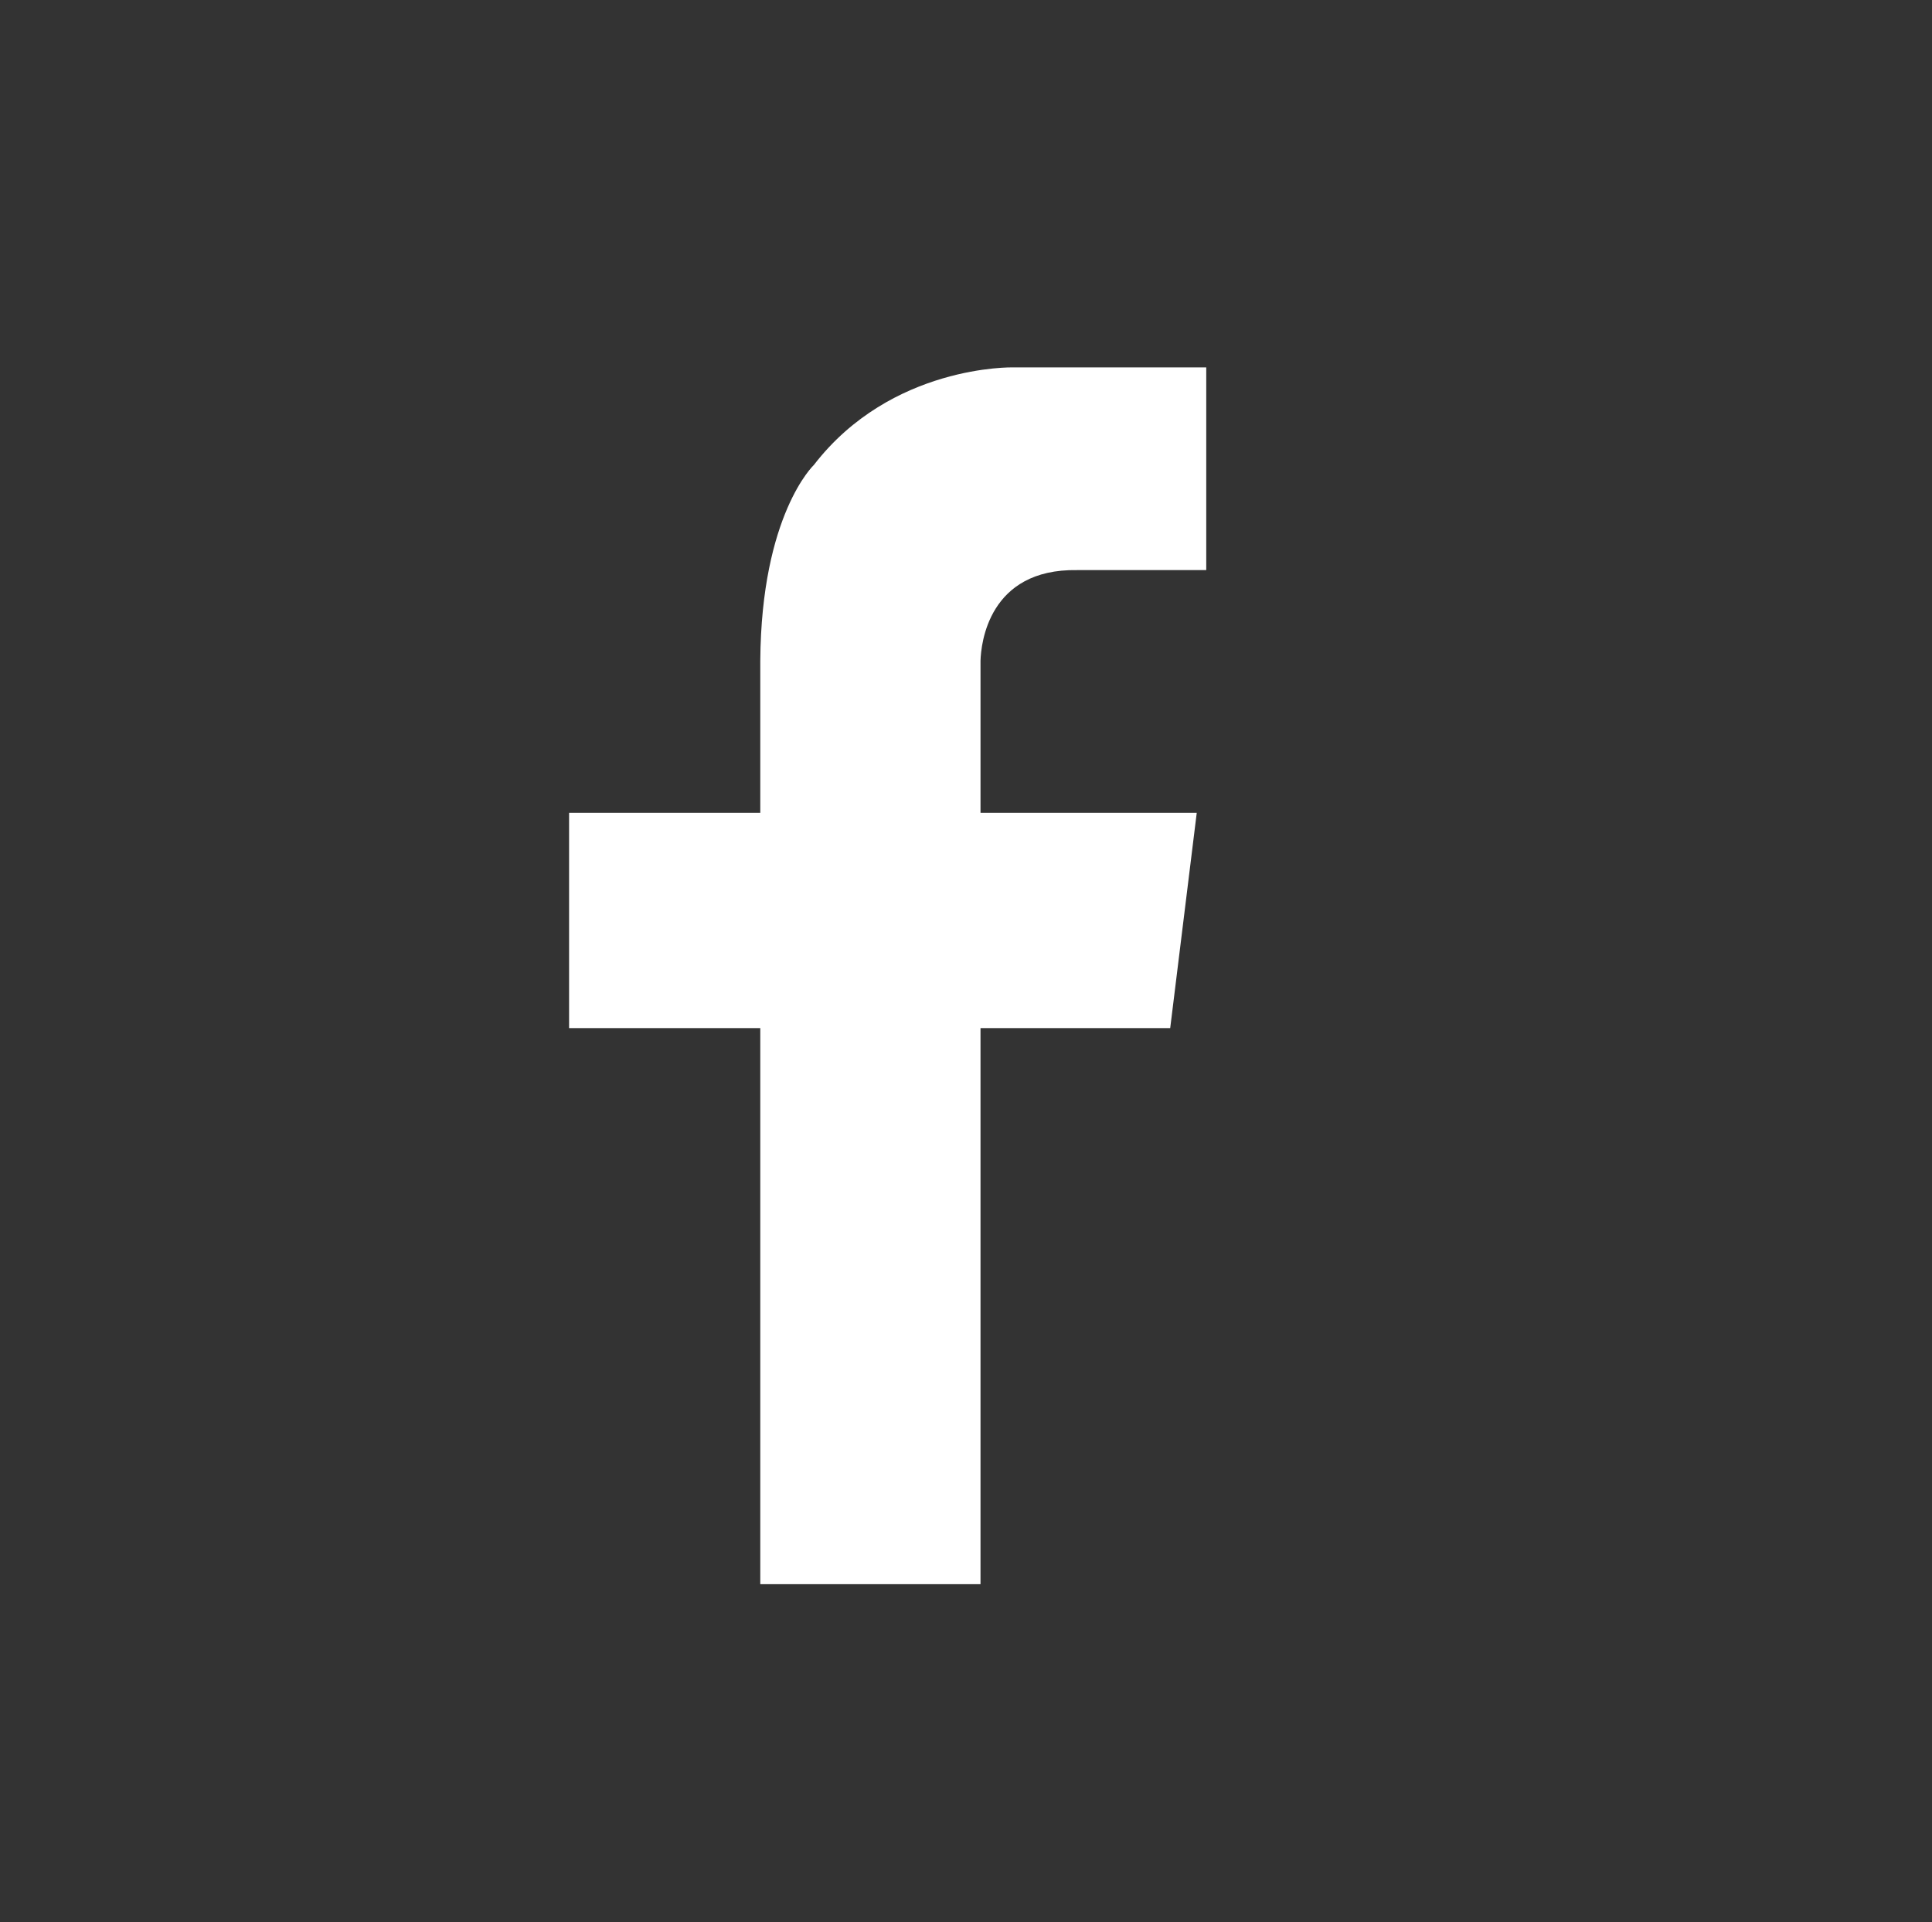
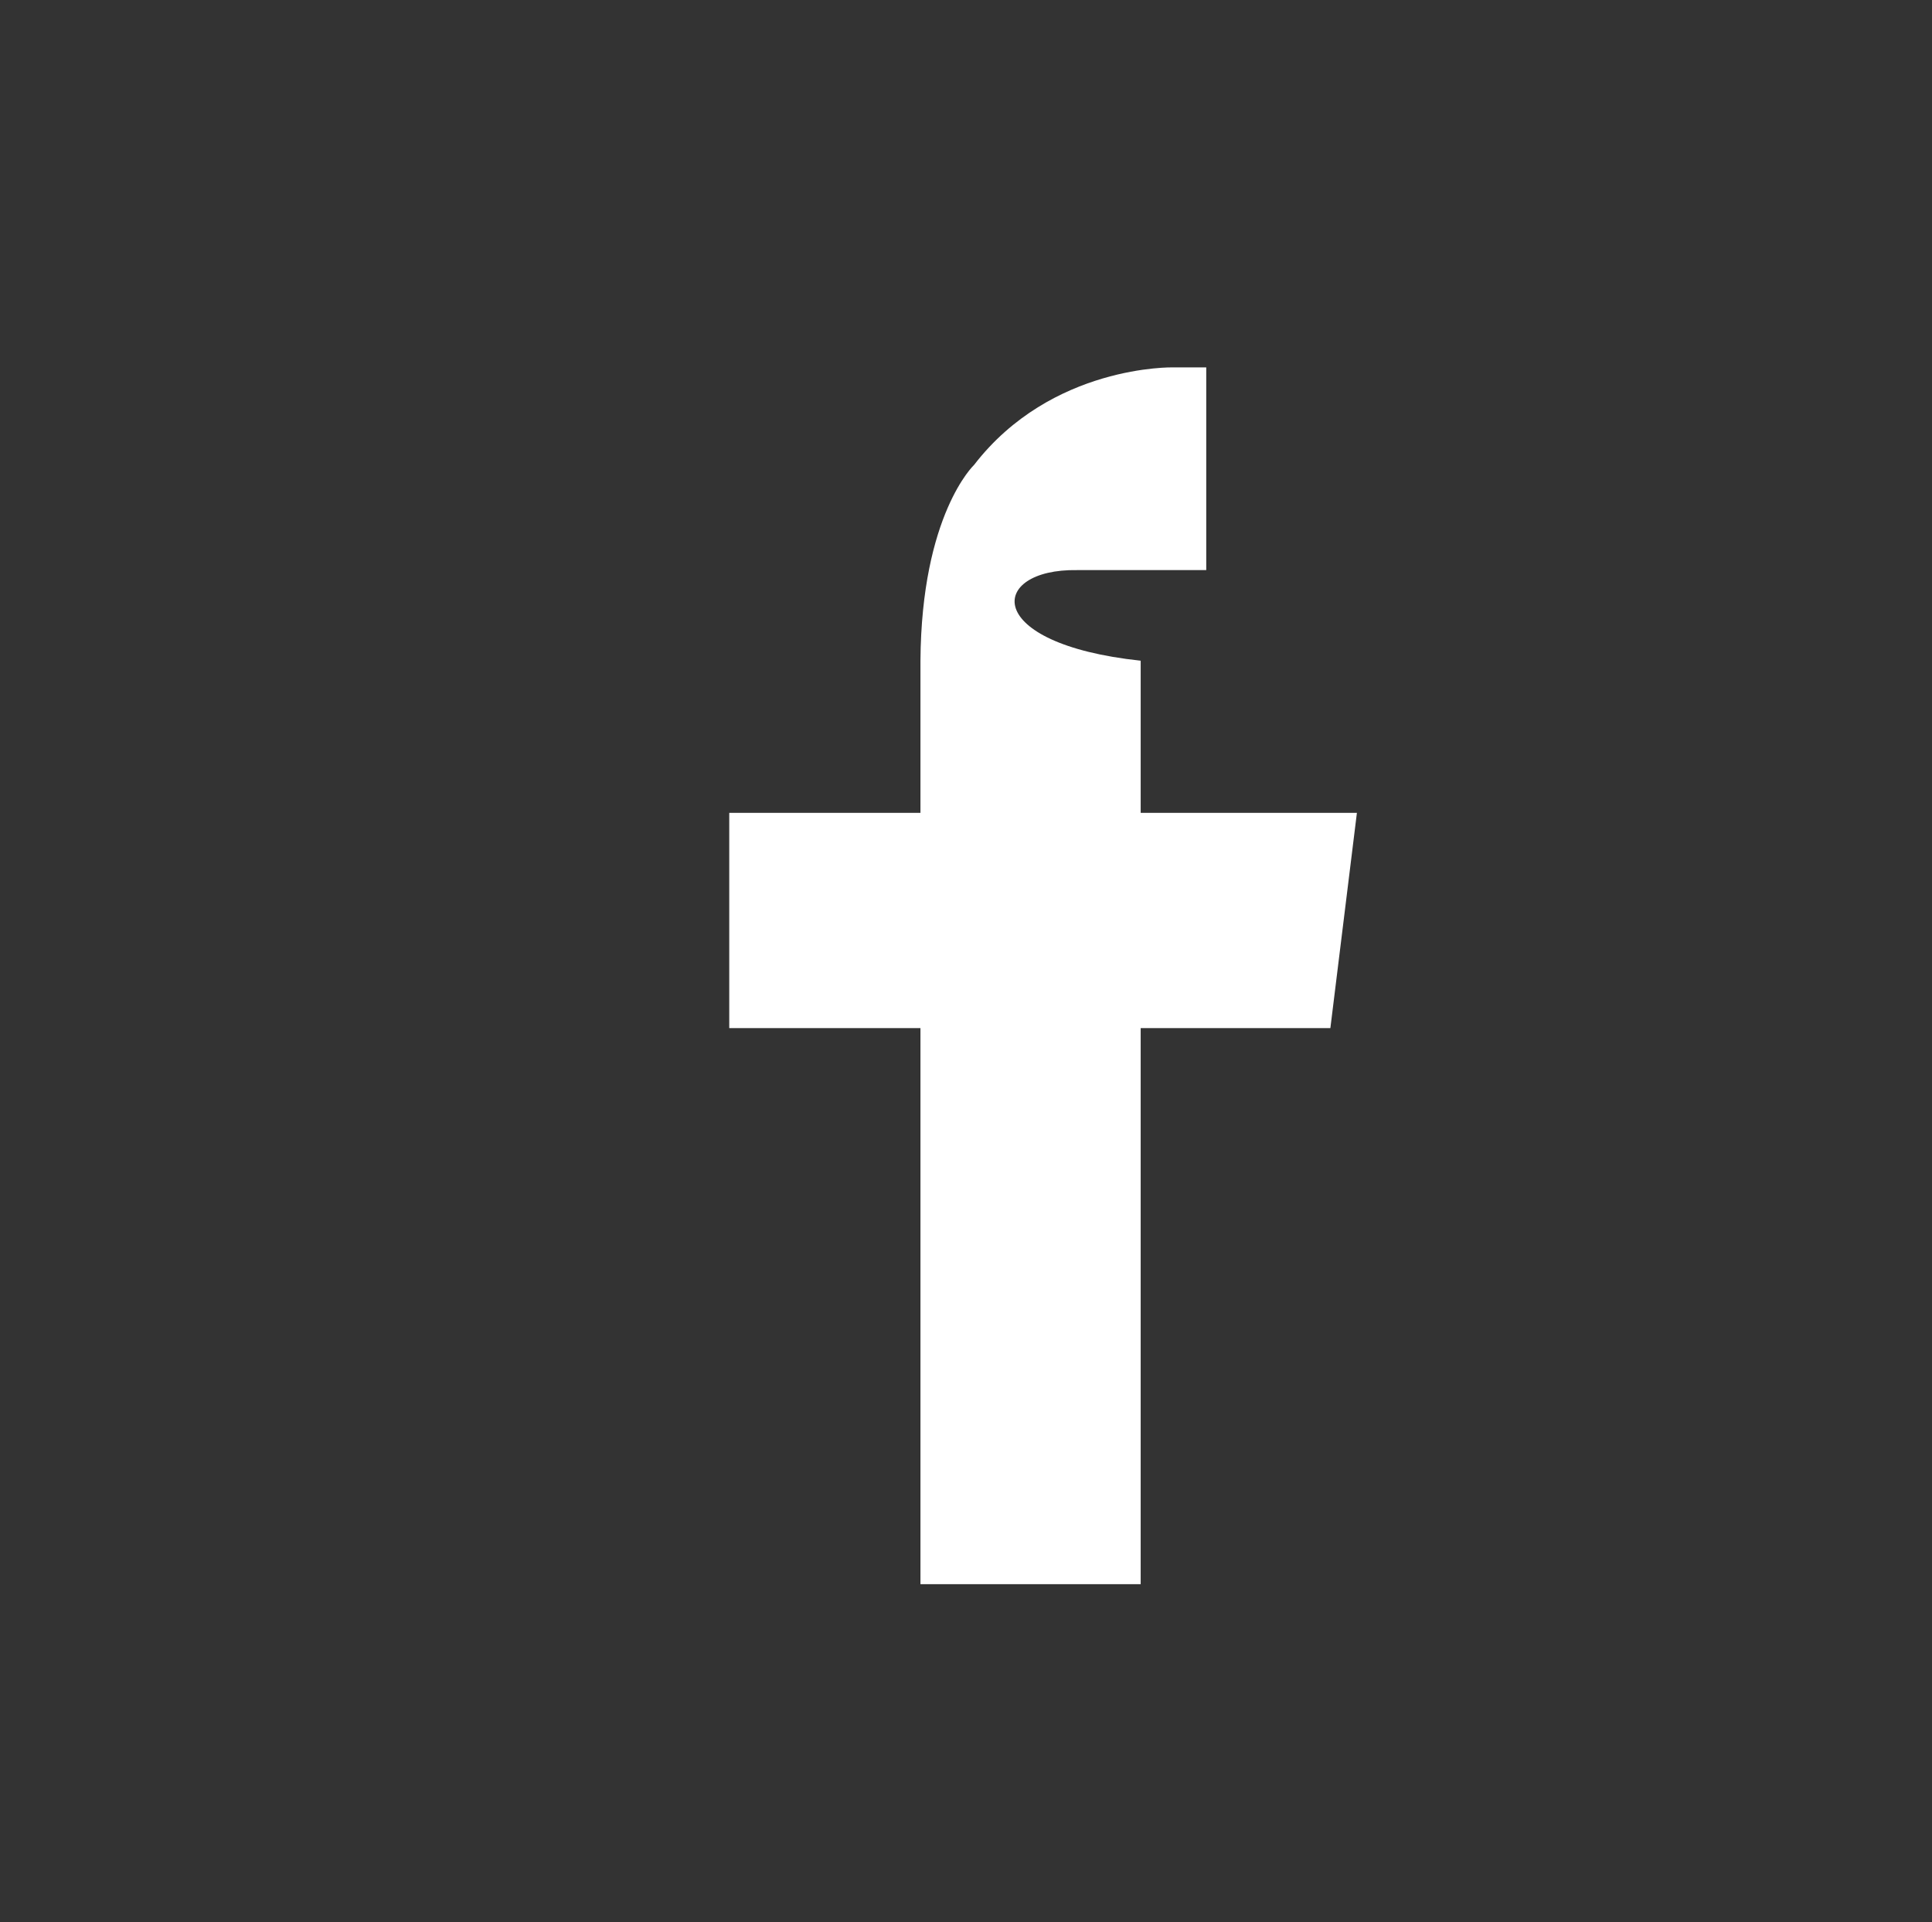
<svg xmlns="http://www.w3.org/2000/svg" version="1.1" id="Layer_1" x="0px" y="0px" viewBox="0 0 386 384" style="enable-background:new 0 0 386 384;" xml:space="preserve">
  <rect x="0" y="0" width="386" height="384" fill="#333333" stroke="none" />
  <style type="text/css">
	.st0{fill:#00B4FF;}
	.st1{fill:#DBF4FF;}
	.st2{fill:url(#);}
	.st3{fill:#97CAFE;}
	.st4{fill:#BEE1FE;stroke:url(#);stroke-width:2.835;stroke-miterlimit:10;}
	.st5{fill:#94C9FE;}
	.st6{fill:#BEE1FE;stroke:url(#);stroke-width:2.702;stroke-miterlimit:10;}
	.st7{fill:#FFFFFF;stroke:url(#);stroke-width:1.351;stroke-miterlimit:10;}
	.st8{fill:#95C9FF;}
	.st9{fill:none;stroke:url(#);stroke-width:2.747;stroke-linecap:round;stroke-linejoin:round;stroke-miterlimit:10;}
	.st10{fill:#D1D3D4;}
	.st11{fill:#8DC63F;stroke:url(#);stroke-width:2.835;stroke-miterlimit:10;}
	.st12{fill:#39B54A;}
	.st13{fill:#57B0FF;stroke:url(#);stroke-width:2.835;stroke-miterlimit:10;}
	.st14{fill:#EFEFEF;stroke:url(#);stroke-width:2.835;stroke-miterlimit:10;}
	.st15{fill:#FFFFFF;}
	.st16{fill:#57B0FF;}
	.st17{fill:#FFFFFF;stroke:#E6E7E8;stroke-width:1.406;stroke-miterlimit:10;}
	.st18{fill:#F1F2F2;}
	.st19{fill:#8DC63F;}
	.st20{fill:none;stroke:url(#);stroke-width:1.984;stroke-linecap:round;stroke-linejoin:round;stroke-miterlimit:10;}
	.st21{fill:none;stroke:url(#);stroke-width:1.984;stroke-miterlimit:10;}
	.st22{fill:none;stroke:url(#);stroke-width:2.335;stroke-miterlimit:10;}
	.st23{fill:none;stroke:url(#);stroke-width:3.48;stroke-miterlimit:10;}
	.st24{fill:none;stroke:url(#);stroke-width:2.436;stroke-miterlimit:10;}
	.st25{fill:none;stroke:url(#);stroke-width:3.48;stroke-linecap:round;stroke-linejoin:round;stroke-miterlimit:10;}
	.st26{fill:#FFFFFF;stroke:url(#);stroke-width:3.48;stroke-linecap:round;stroke-linejoin:round;stroke-miterlimit:10;}
	.st27{fill:#FFFFFF;stroke:url(#);stroke-width:3.48;stroke-miterlimit:10;}
	.st28{fill:none;stroke:url(#);stroke-width:2.279;stroke-linecap:round;stroke-linejoin:round;stroke-miterlimit:10;}
	.st29{fill:#BEE1FE;stroke:url(#);stroke-width:4.348;stroke-miterlimit:10;}
	.st30{fill:none;stroke:#ED1C24;stroke-width:4.568;stroke-linecap:round;stroke-linejoin:round;stroke-miterlimit:10;}
	.st31{fill:none;stroke:url(#);stroke-width:3.925;stroke-linecap:round;stroke-linejoin:round;stroke-miterlimit:10;}
	.st32{fill:none;stroke:url(#);stroke-width:4.568;stroke-linecap:round;stroke-linejoin:round;stroke-miterlimit:10;}
	.st33{fill:#BEE1FE;stroke:url(#);stroke-width:2.554;stroke-miterlimit:10;}
	.st34{fill:#BEE1FE;stroke:url(#);stroke-width:2.434;stroke-miterlimit:10;}
	.st35{fill:#FFFFFF;stroke:url(#);stroke-width:1.217;stroke-miterlimit:10;}
	.st36{fill:none;stroke:#8DC63F;stroke-width:5.107;stroke-linecap:round;stroke-linejoin:round;stroke-miterlimit:10;}
	.st37{fill:none;stroke:url(#);stroke-width:1.649;stroke-linecap:round;stroke-linejoin:round;stroke-miterlimit:10;}
	.st38{fill:#BEE1FE;stroke:url(#);stroke-width:2.246;stroke-miterlimit:10;}
	.st39{fill:#FFFFFF;stroke:url(#);stroke-width:2.356;stroke-miterlimit:10;}
	.st40{fill:#1B75BC;}
	.st41{fill:#EFEFEF;}
	.st42{fill:#F7F7F7;}
	
		.st43{fill:none;stroke:url(#);stroke-width:2.84;stroke-linecap:round;stroke-linejoin:round;stroke-miterlimit:10;stroke-dasharray:11.361;}
	.st44{fill:none;stroke:url(#);stroke-width:1.371;stroke-miterlimit:10;}
	.st45{fill:none;stroke:url(#);stroke-width:0.925;stroke-linecap:round;stroke-linejoin:round;stroke-miterlimit:10;}
	.st46{fill:none;stroke:url(#);stroke-width:1.371;stroke-linecap:round;stroke-linejoin:round;stroke-miterlimit:10;}
	.st47{fill:none;stroke:url(#);stroke-width:2.135;stroke-miterlimit:10;}
	.st48{fill:#FFFFFF;stroke:url(#);stroke-width:1.204;stroke-miterlimit:10;}
	.st49{fill:#F7941D;stroke:url(#);stroke-width:2.468;stroke-miterlimit:10;}
	.st50{fill:#FBB040;}
	.st51{fill:#57B0FF;stroke:url(#);stroke-width:2.465;stroke-miterlimit:10;}
	.st52{fill:#EFEFEF;stroke:url(#);stroke-width:2.465;stroke-miterlimit:10;}
	.st53{fill:#FFFFFF;stroke:#E6E7E8;stroke-width:0.6;stroke-miterlimit:10;}
	.st54{fill:#FFFFFF;stroke:#E6E7E8;stroke-width:0.604;stroke-miterlimit:10;}
	.st55{fill:#F7941D;}
	.st56{fill:#FFFFFF;stroke:#E6E7E8;stroke-width:0.611;stroke-miterlimit:10;}
	.st57{fill:none;stroke:url(#);stroke-width:2.531;stroke-miterlimit:10;}
	.st58{fill:none;stroke:url(#);stroke-width:2.531;stroke-linecap:round;stroke-linejoin:round;stroke-miterlimit:10;}
	.st59{fill:#F7941D;stroke:url(#);stroke-width:2.219;stroke-miterlimit:10;}
	
		.st60{fill:none;stroke:url(#);stroke-width:3.943;stroke-linecap:round;stroke-linejoin:round;stroke-miterlimit:10;stroke-dasharray:15.773;}
	
		.st61{fill:none;stroke:url(#);stroke-width:1.669;stroke-linecap:round;stroke-linejoin:round;stroke-miterlimit:10;stroke-dasharray:13.264;}
	.st62{fill:none;stroke:url(#);stroke-width:3.012;stroke-linecap:round;stroke-linejoin:round;stroke-miterlimit:10;}
	.st63{fill:#BEE1FE;stroke:url(#);stroke-width:2.715;stroke-miterlimit:10;}
	.st64{fill:#BEE1FE;stroke:url(#);stroke-width:2.589;stroke-miterlimit:10;}
	.st65{fill:#57B0FF;stroke:url(#);stroke-width:2.647;stroke-miterlimit:10;}
	.st66{fill:#FFFFFF;stroke:url(#);stroke-width:1.984;stroke-miterlimit:10;}
	.st67{fill:none;stroke:url(#);stroke-width:2.988;stroke-miterlimit:10;}
	.st68{fill:none;stroke:url(#);stroke-width:2.988;stroke-linecap:round;stroke-linejoin:round;stroke-miterlimit:10;}
	.st69{fill:none;stroke:#D1D3D4;stroke-width:0.483;stroke-miterlimit:10;}
	.st70{fill:none;stroke:#F7941D;stroke-width:1.393;stroke-miterlimit:10;}
	.st71{fill:#F7941D;stroke:#F7941D;stroke-miterlimit:10;}
	.st72{fill:#ED1C24;}
	.st73{fill:none;stroke:#FBB040;stroke-width:1.393;stroke-miterlimit:10;}
	.st74{fill:#FBB040;stroke:#FBB040;stroke-miterlimit:10;}
	.st75{clip-path:url(#XMLID_3_);}
	.st76{fill:#58595B;stroke:#58595B;stroke-width:0.461;stroke-miterlimit:10;}
	.st77{fill:none;stroke:#58595B;stroke-width:0.789;stroke-miterlimit:10;}
	.st78{fill:#00A551;}
	.st79{fill:#F7941D;stroke:#FBB040;stroke-width:3.546;stroke-linecap:round;stroke-miterlimit:10;}
	.st80{fill:#EC1C24;}
	.st81{fill:none;stroke:#F7941D;stroke-width:3.383;stroke-miterlimit:10;}
	.st82{fill:#DBF4FF;stroke:url(#);stroke-width:0.288;stroke-miterlimit:10;}
	.st83{fill:none;stroke:url(#);stroke-width:2.397;stroke-linecap:round;stroke-linejoin:round;stroke-miterlimit:10;}
	.st84{fill:#BEE1FE;stroke:url(#);stroke-width:2.7;stroke-miterlimit:10;}
	.st85{fill:#FEFEFE;stroke:#BCBEC0;stroke-width:2.742;stroke-miterlimit:10;}
	.st86{fill:#58595B;stroke:#BCBEC0;stroke-width:2.338;stroke-linecap:round;stroke-linejoin:round;stroke-miterlimit:10;}
	.st87{fill:none;stroke:#BCBEC0;stroke-width:2.338;stroke-linecap:round;stroke-linejoin:round;stroke-miterlimit:10;}
	.st88{fill:#A7A9AC;}
	.st89{fill:none;stroke:#A7A9AC;stroke-width:3.753;stroke-miterlimit:10;}
	.st90{fill:none;stroke:url(#);stroke-width:1.89;stroke-linecap:round;stroke-linejoin:round;stroke-miterlimit:10;}
	
		.st91{fill:none;stroke:url(#);stroke-width:1.328;stroke-linecap:round;stroke-linejoin:round;stroke-miterlimit:10;stroke-dasharray:8.957;}
	.st92{fill:#FFFFFF;stroke:url(#);stroke-width:11.343;stroke-miterlimit:10;}
	.st93{fill:#FFFFFF;stroke:url(#);stroke-width:11.343;stroke-linecap:round;stroke-linejoin:round;stroke-miterlimit:10;}
	.st94{fill:#97CAFE;stroke:url(#);stroke-width:2.835;stroke-miterlimit:10;}
	.st95{fill:#FBB040;stroke:url(#);stroke-width:2.589;stroke-miterlimit:10;}
	.st96{fill:#DBF4FF;stroke:url(#);stroke-width:0.567;stroke-miterlimit:10;}
	.st97{fill:#FFFFFF;stroke:#E6E7E8;stroke-width:0.721;stroke-miterlimit:10;}
	.st98{fill:#FFFFFF;stroke:#E6E7E8;stroke-width:0.435;stroke-miterlimit:10;}
	
		.st99{fill:none;stroke:url(#);stroke-width:2.706;stroke-linecap:round;stroke-linejoin:round;stroke-miterlimit:10;stroke-dasharray:10.826;}
	.st100{fill:#BEE1FE;stroke:url(#);stroke-width:2.098;stroke-miterlimit:10;}
	.st101{fill:none;stroke:url(#);stroke-width:1.64;stroke-miterlimit:10;}
	.st102{fill:#EFEFEF;stroke:url(#);stroke-width:1.915;stroke-miterlimit:10;}
	.st103{fill:none;stroke:url(#);stroke-width:4.455;stroke-linecap:round;stroke-linejoin:round;stroke-miterlimit:10;}
	.st104{fill:none;stroke:#E6E7E8;stroke-width:0.157;stroke-miterlimit:10;}
	.st105{fill:none;stroke:#FFFFFF;stroke-width:0.173;stroke-miterlimit:10;}
	.st106{fill:none;stroke:url(#);stroke-width:0.446;stroke-linecap:round;stroke-linejoin:round;stroke-miterlimit:10;}
	.st107{fill:#FFF100;stroke:url(#);stroke-width:0.446;stroke-linecap:round;stroke-linejoin:round;stroke-miterlimit:10;}
	.st108{fill:none;stroke:#8DC63F;stroke-width:1.296;stroke-miterlimit:10;}
	.st109{fill:none;stroke:#8DC63F;stroke-width:1.296;stroke-miterlimit:10;stroke-dasharray:1.336,1.336;}
	.st110{fill:none;stroke:#8DC63F;stroke-width:1.296;stroke-miterlimit:10;stroke-dasharray:1.33,1.33;}
	.st111{fill:none;stroke:#8DC63F;stroke-width:1.296;stroke-miterlimit:10;stroke-dasharray:1.339,1.339;}
	.st112{fill:none;stroke:#8DC63F;stroke-width:1.296;stroke-miterlimit:10;stroke-dasharray:1.34,1.34;}
	.st113{fill:none;stroke:#8DC63F;stroke-width:1.296;stroke-miterlimit:10;stroke-dasharray:1.329,1.329;}
	.st114{fill:none;stroke:#8DC63F;stroke-width:1.296;stroke-miterlimit:10;stroke-dasharray:1.333,1.333;}
	.st115{fill:none;stroke:#8DC63F;stroke-width:1.296;stroke-miterlimit:10;stroke-dasharray:1.333,1.333;}
	.st116{fill:#DBF4FF;stroke:url(#);stroke-width:1.476;stroke-miterlimit:10;}
	.st117{fill:#BEE1FE;stroke:url(#);stroke-width:2.588;stroke-linecap:round;stroke-linejoin:round;stroke-miterlimit:10;}
	.st118{fill:#DBF4FF;stroke:url(#);stroke-width:0.734;stroke-miterlimit:10;}
	.st119{fill:#FFFFFF;stroke:url(#);stroke-width:2.835;stroke-miterlimit:10;}
	.st120{fill:#8DC63F;stroke:url(#);stroke-width:2.589;stroke-miterlimit:10;}
	
		.st121{fill:none;stroke:url(#);stroke-width:2.643;stroke-linecap:round;stroke-linejoin:round;stroke-miterlimit:10;stroke-dasharray:10.572;}
	.st122{fill:#8DC63F;stroke:url(#);stroke-width:2.382;stroke-miterlimit:10;}
	.st123{fill:#97CAFE;stroke:url(#);stroke-width:2.835;stroke-linecap:round;stroke-linejoin:round;stroke-miterlimit:10;}
	.st124{fill:#8BC53F;}
	.st125{fill:#00ADEE;}
	.st126{fill:#F6921E;}
	.st127{clip-path:url(#SVGID_2_);fill:#314588;}
	.st128{clip-path:url(#SVGID_2_);fill:#FFFFFF;}
	.st129{clip-path:url(#SVGID_2_);fill:#9F1330;}
	.st130{clip-path:url(#SVGID_4_);fill:#FFFFFF;}
	.st131{clip-path:url(#SVGID_4_);fill:#2C6949;}
	.st132{clip-path:url(#SVGID_4_);fill:#BC0030;}
	.st133{clip-path:url(#SVGID_4_);}
	.st134{clip-path:url(#SVGID_6_);fill:#A5AB72;}
	.st135{clip-path:url(#SVGID_6_);fill:#E4A532;}
	.st136{clip-path:url(#SVGID_6_);fill:#767334;}
	.st137{clip-path:url(#SVGID_6_);fill:#C3C6A4;}
	.st138{clip-path:url(#SVGID_6_);fill:#232832;}
	.st139{clip-path:url(#SVGID_6_);fill:#FFFFFF;}
	.st140{clip-path:url(#SVGID_6_);fill:#EEC747;}
	.st141{clip-path:url(#SVGID_6_);fill:#907C35;}
	.st142{clip-path:url(#SVGID_6_);fill:#A46F32;}
	.st143{clip-path:url(#SVGID_6_);fill:#7C6C31;}
	.st144{clip-path:url(#SVGID_6_);fill:#F2C948;}
	.st145{clip-path:url(#SVGID_6_);fill:#6B5C2B;}
	.st146{clip-path:url(#SVGID_6_);fill:#42441F;}
	.st147{clip-path:url(#SVGID_6_);fill:#F2C949;}
	.st148{clip-path:url(#SVGID_6_);fill:#A28B38;}
	.st149{clip-path:url(#SVGID_6_);fill:#99A069;}
	.st150{clip-path:url(#SVGID_6_);fill:#707837;}
	.st151{clip-path:url(#SVGID_6_);fill:#2C694A;}
	.st152{clip-path:url(#SVGID_6_);fill:#BB1033;}
	.st153{clip-path:url(#SVGID_6_);fill:#60C0D9;}
	.st154{clip-path:url(#SVGID_6_);fill:#3771A3;}
	.st155{clip-path:url(#SVGID_6_);fill:#ECA757;}
	.st156{clip-path:url(#SVGID_6_);fill:#883129;}
	.st157{clip-path:url(#SVGID_6_);fill:#272425;}
	.st158{clip-path:url(#SVGID_6_);fill:#93BCBC;}
	.st159{clip-path:url(#SVGID_6_);fill:#26554F;}
	.st160{clip-path:url(#SVGID_6_);fill:#3C8386;}
	.st161{clip-path:url(#SVGID_8_);fill:url(#SVGID_9_);}
	.st162{clip-path:url(#SVGID_11_);fill:#A28B38;}
	.st163{clip-path:url(#SVGID_11_);fill:#F2C949;}
	.st164{clip-path:url(#SVGID_11_);fill:#DF5072;}
	.st165{clip-path:url(#SVGID_13_);fill:url(#SVGID_14_);}
	.st166{clip-path:url(#SVGID_16_);fill:#A28B38;}
	.st167{clip-path:url(#SVGID_16_);fill:#D6153E;}
	.st168{clip-path:url(#SVGID_16_);fill:#F0E32A;}
	.st169{clip-path:url(#SVGID_16_);fill:#854729;}
	.st170{clip-path:url(#SVGID_16_);fill:#A06C32;}
	.st171{clip-path:url(#SVGID_16_);fill:#4A2D1D;}
	.st172{clip-path:url(#SVGID_16_);fill:#C8A369;}
	.st173{clip-path:url(#SVGID_16_);fill:#844629;}
	.st174{clip-path:url(#SVGID_16_);fill:#767334;}
	.st175{clip-path:url(#SVGID_16_);fill:#252525;}
	.st176{clip-path:url(#SVGID_16_);fill:#EEC747;}
	.st177{clip-path:url(#SVGID_16_);fill:#907C35;}
	.st178{clip-path:url(#SVGID_16_);fill:#252725;}
	.st179{clip-path:url(#SVGID_16_);fill:#4B433C;}
	.st180{clip-path:url(#SVGID_16_);fill:#774026;}
	.st181{clip-path:url(#SVGID_16_);fill:#A57132;}
	.st182{clip-path:url(#SVGID_16_);fill:#583C24;}
	.st183{clip-path:url(#SVGID_16_);fill:#804428;}
	.st184{clip-path:url(#SVGID_16_);fill:#32281E;}
	.st185{clip-path:url(#SVGID_16_);fill:#242626;}
	.st186{clip-path:url(#SVGID_16_);fill:#583A20;}
	.st187{clip-path:url(#SVGID_16_);fill:#1D1D1D;}
	.st188{clip-path:url(#SVGID_16_);fill:#453C31;}
	.st189{clip-path:url(#SVGID_16_);fill:#D1AB6E;}
	.st190{clip-path:url(#SVGID_16_);fill:#7F4F28;}
	.st191{clip-path:url(#SVGID_16_);fill:#A67032;}
	.st192{clip-path:url(#SVGID_16_);fill:#664121;}
	.st193{clip-path:url(#SVGID_16_);fill:#FFFFFF;}
	.st194{clip-path:url(#SVGID_16_);fill:#E06A2A;}
	.st195{clip-path:url(#SVGID_16_);}
	.st196{clip-path:url(#SVGID_16_);fill:#D2D1C8;}
	.st197{clip-path:url(#SVGID_16_);fill:#664322;}
	.st198{clip-path:url(#SVGID_16_);fill:#B37F36;}
	.st199{clip-path:url(#SVGID_16_);fill:#EFC745;}
	.st200{clip-path:url(#SVGID_16_);fill:#F9F2D7;}
	.st201{clip-path:url(#SVGID_16_);fill:#F8E9AE;}
	.st202{clip-path:url(#SVGID_16_);fill:#4E392A;}
	.st203{clip-path:url(#SVGID_16_);fill:#81512A;}
	.st204{clip-path:url(#SVGID_16_);fill:#F2C948;}
	.st205{clip-path:url(#SVGID_16_);fill:#7C6C31;}
	.st206{clip-path:url(#SVGID_16_);fill:#A5AB72;}
	.st207{clip-path:url(#SVGID_18_);fill:url(#SVGID_19_);}
	.st208{clip-path:url(#SVGID_21_);fill:#CB001C;}
	.st209{clip-path:url(#SVGID_21_);fill:#FFFFFF;}
	.st210{clip-path:url(#SVGID_21_);fill:#2A3560;}
</style>
-   <path class="st15" d="M215.2,113.9H241V73.4h-32l0,0h-6.6c0,0-24.3-0.6-39.8,19.5c0,0-10.5,9.9-10.7,39.1h0v30.4h-38.2v43h38.2  v111.1h44V205.4h37.9l5.3-43h-43.2v-30.4h0C196,128.6,197.5,113.6,215.2,113.9z" />
+   <path class="st15" d="M215.2,113.9H241V73.4l0,0h-6.6c0,0-24.3-0.6-39.8,19.5c0,0-10.5,9.9-10.7,39.1h0v30.4h-38.2v43h38.2  v111.1h44V205.4h37.9l5.3-43h-43.2v-30.4h0C196,128.6,197.5,113.6,215.2,113.9z" />
</svg>